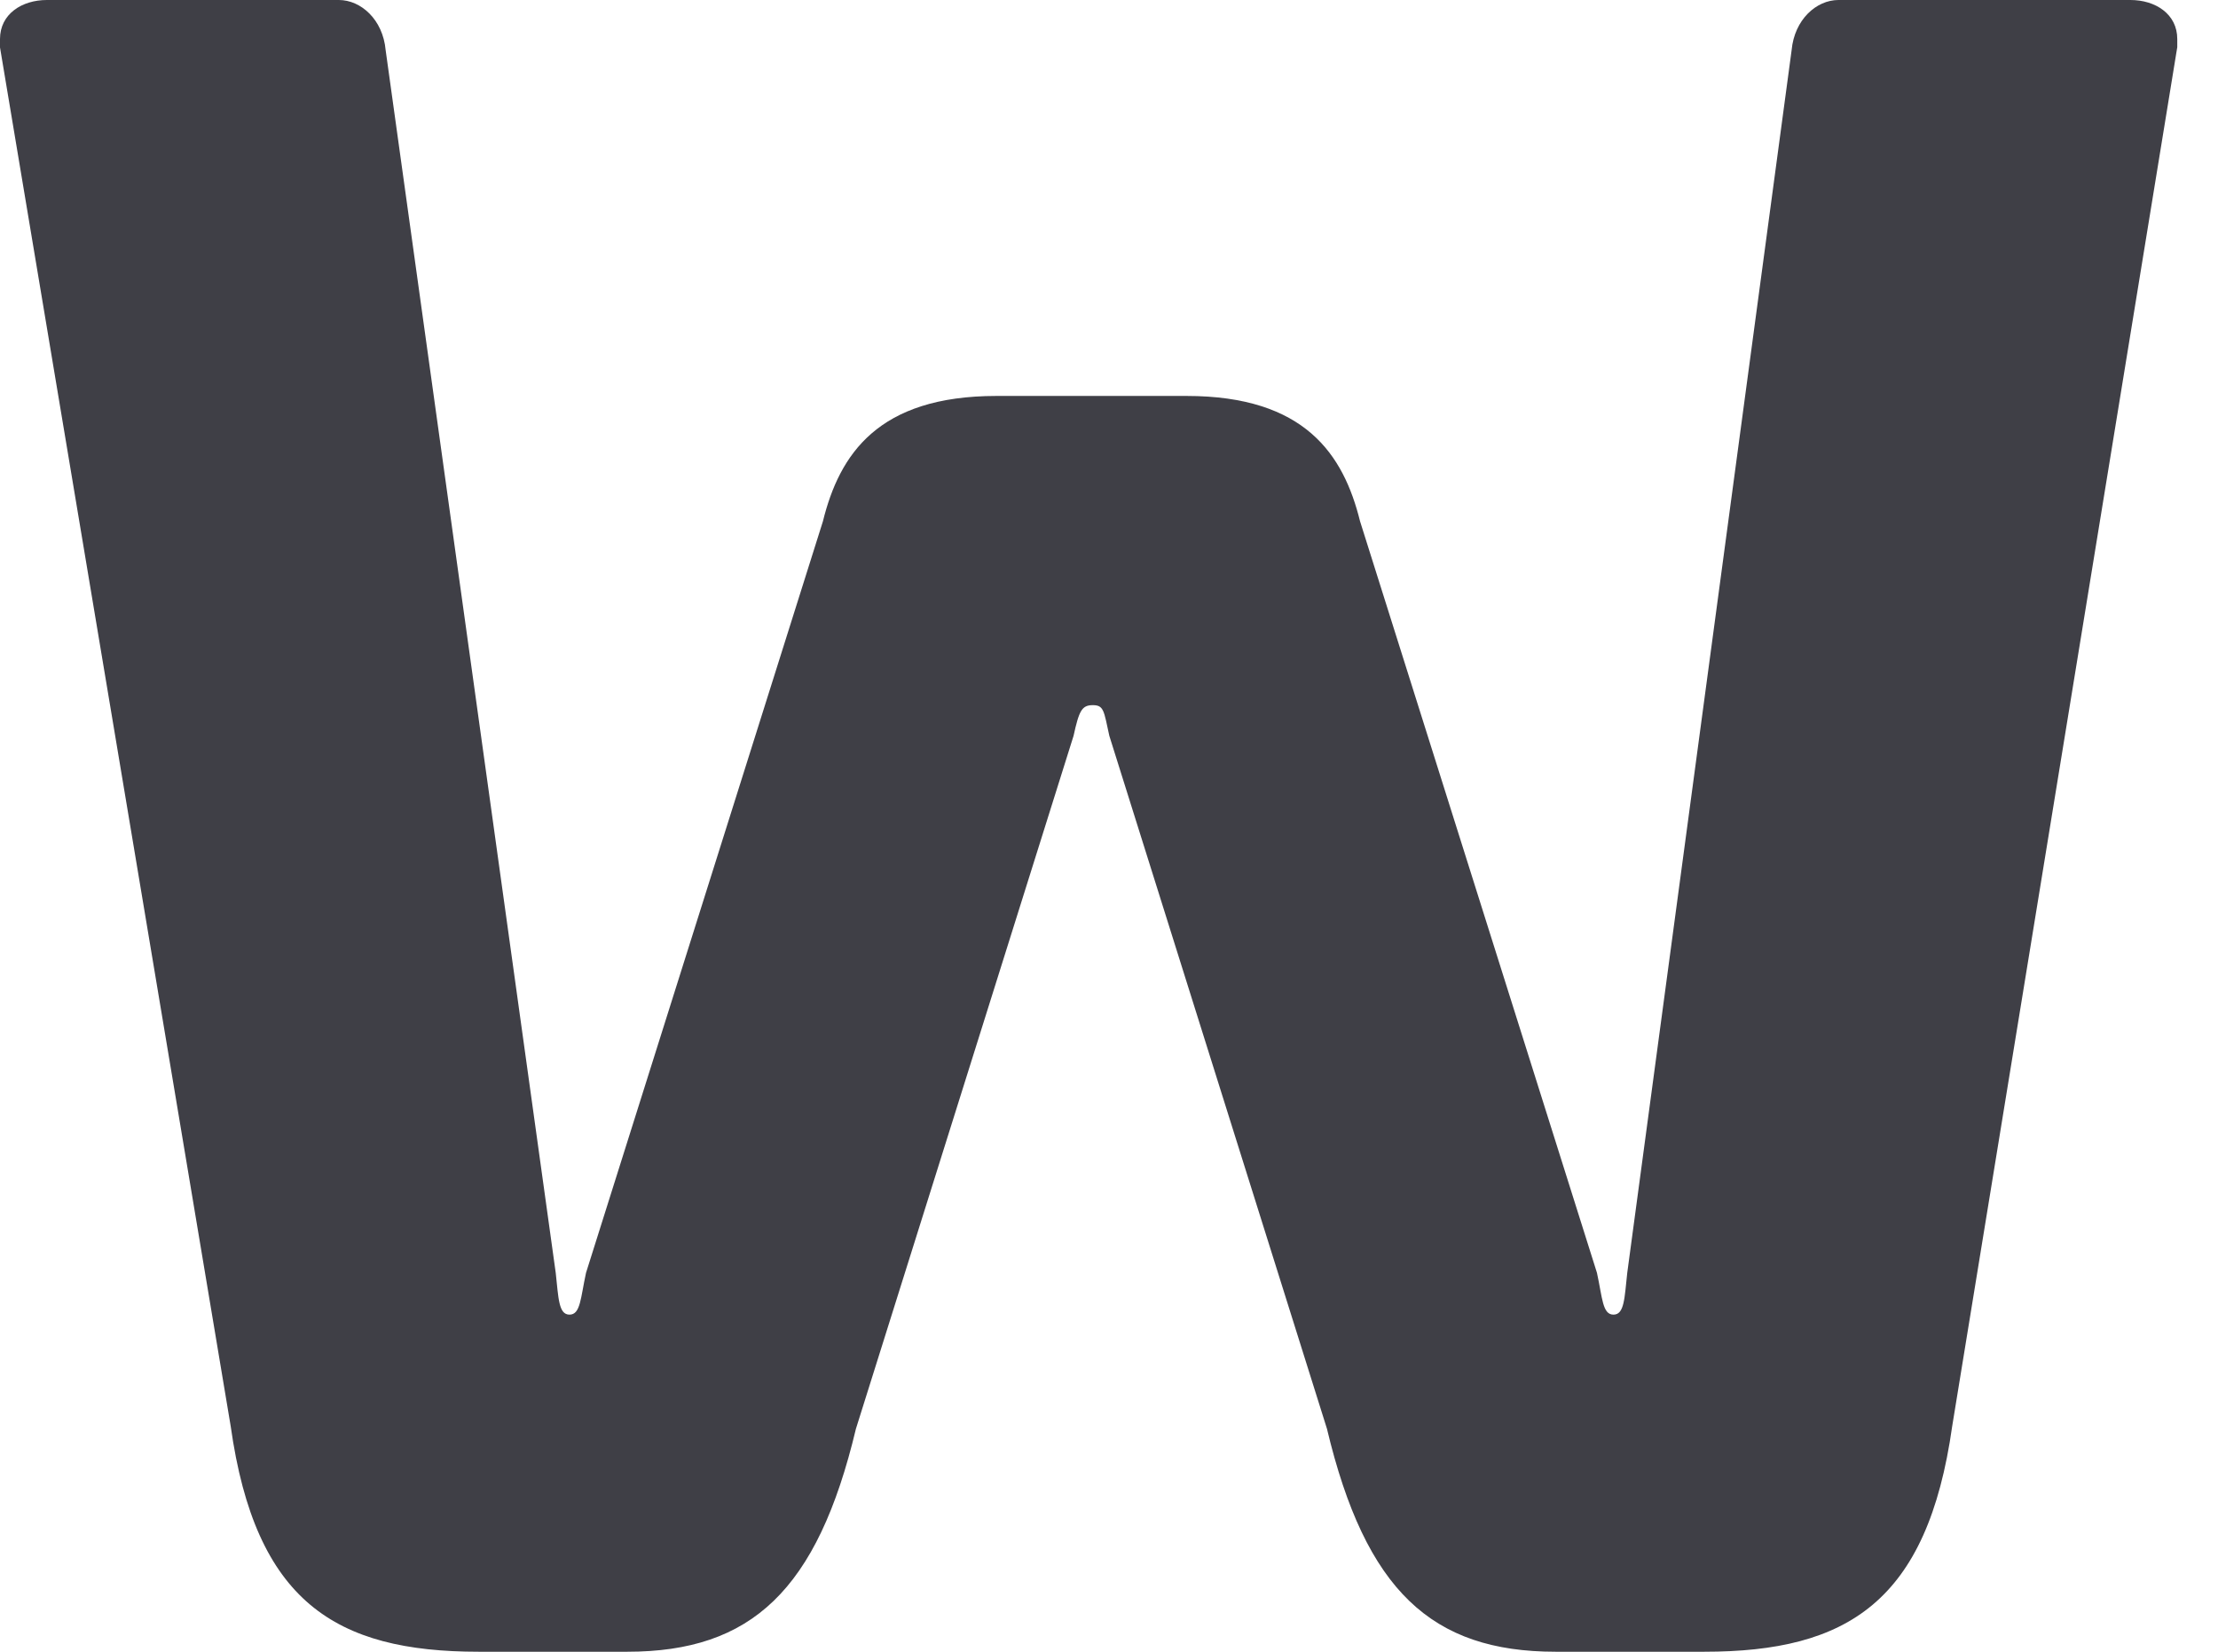
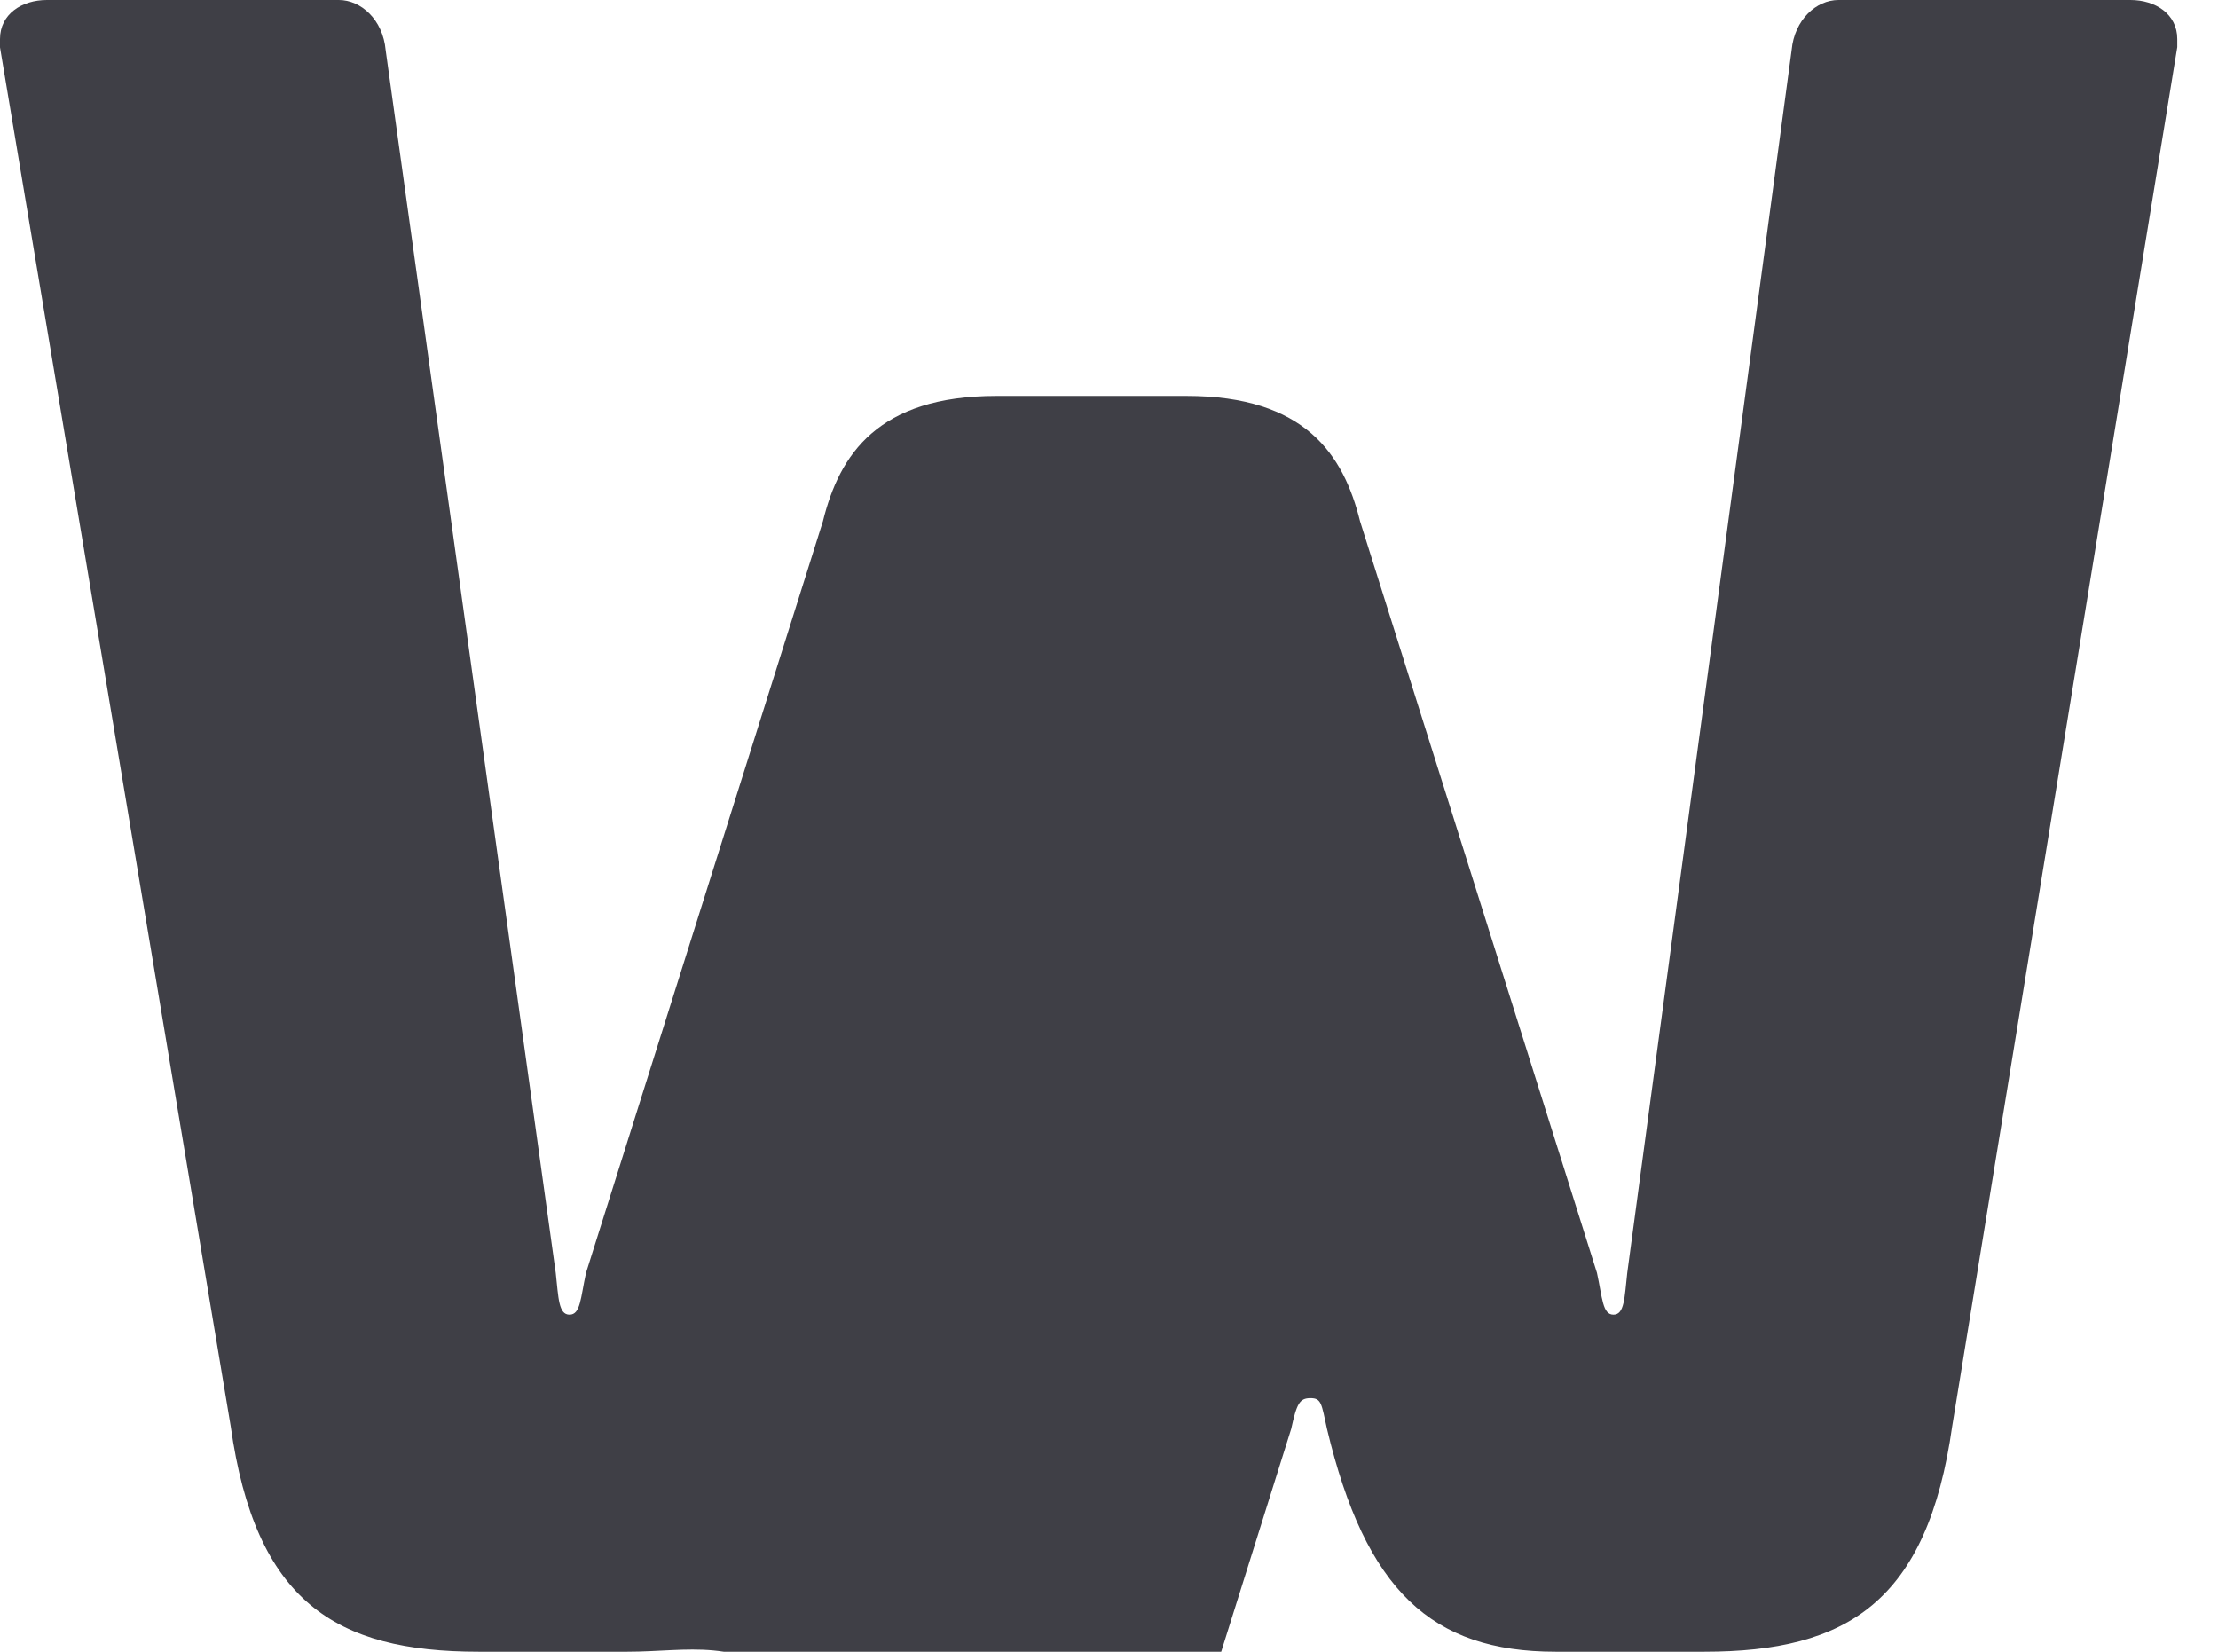
<svg xmlns="http://www.w3.org/2000/svg" width="47" height="35" viewBox="0 0 47 35">
-   <path fill="#3f3f46" fill-rule="evenodd" d="M46.136 1.004l-4.768 29.214C40.843 33.938 39.15 35 36.115 35h-3.152c-2.626 0-4.027-1.299-4.844-4.723l-4.612-14.685c-.116-.532-.116-.65-.35-.65-.233 0-.291.118-.408.65l-4.612 14.685C17.32 33.701 15.92 35 13.293 35h-3.151c-3.036 0-4.73-1.063-5.254-4.782L0 1.004V.827C0 .295.467 0 .992 0H7.18c.467 0 .934.413.992 1.063l3.604 25.908c.059.532.059.886.292.886.234 0 .234-.354.35-.886l5.02-15.925c.35-1.417 1.167-2.656 3.677-2.656h4.028c2.51 0 3.326 1.24 3.677 2.656l5.02 15.925c.116.532.116.886.35.886.233 0 .233-.354.292-.886l3.483-25.908c.06-.65.526-1.063.992-1.063h6.188c.526 0 .992.295.992.827v.177z" />
+   <path fill="#3f3f46" fill-rule="evenodd" d="M46.136 1.004l-4.768 29.214C40.843 33.938 39.15 35 36.115 35h-3.152c-2.626 0-4.027-1.299-4.844-4.723c-.116-.532-.116-.65-.35-.65-.233 0-.291.118-.408.65l-4.612 14.685C17.32 33.701 15.92 35 13.293 35h-3.151c-3.036 0-4.73-1.063-5.254-4.782L0 1.004V.827C0 .295.467 0 .992 0H7.18c.467 0 .934.413.992 1.063l3.604 25.908c.059.532.059.886.292.886.234 0 .234-.354.35-.886l5.02-15.925c.35-1.417 1.167-2.656 3.677-2.656h4.028c2.51 0 3.326 1.24 3.677 2.656l5.02 15.925c.116.532.116.886.35.886.233 0 .233-.354.292-.886l3.483-25.908c.06-.65.526-1.063.992-1.063h6.188c.526 0 .992.295.992.827v.177z" />
</svg>